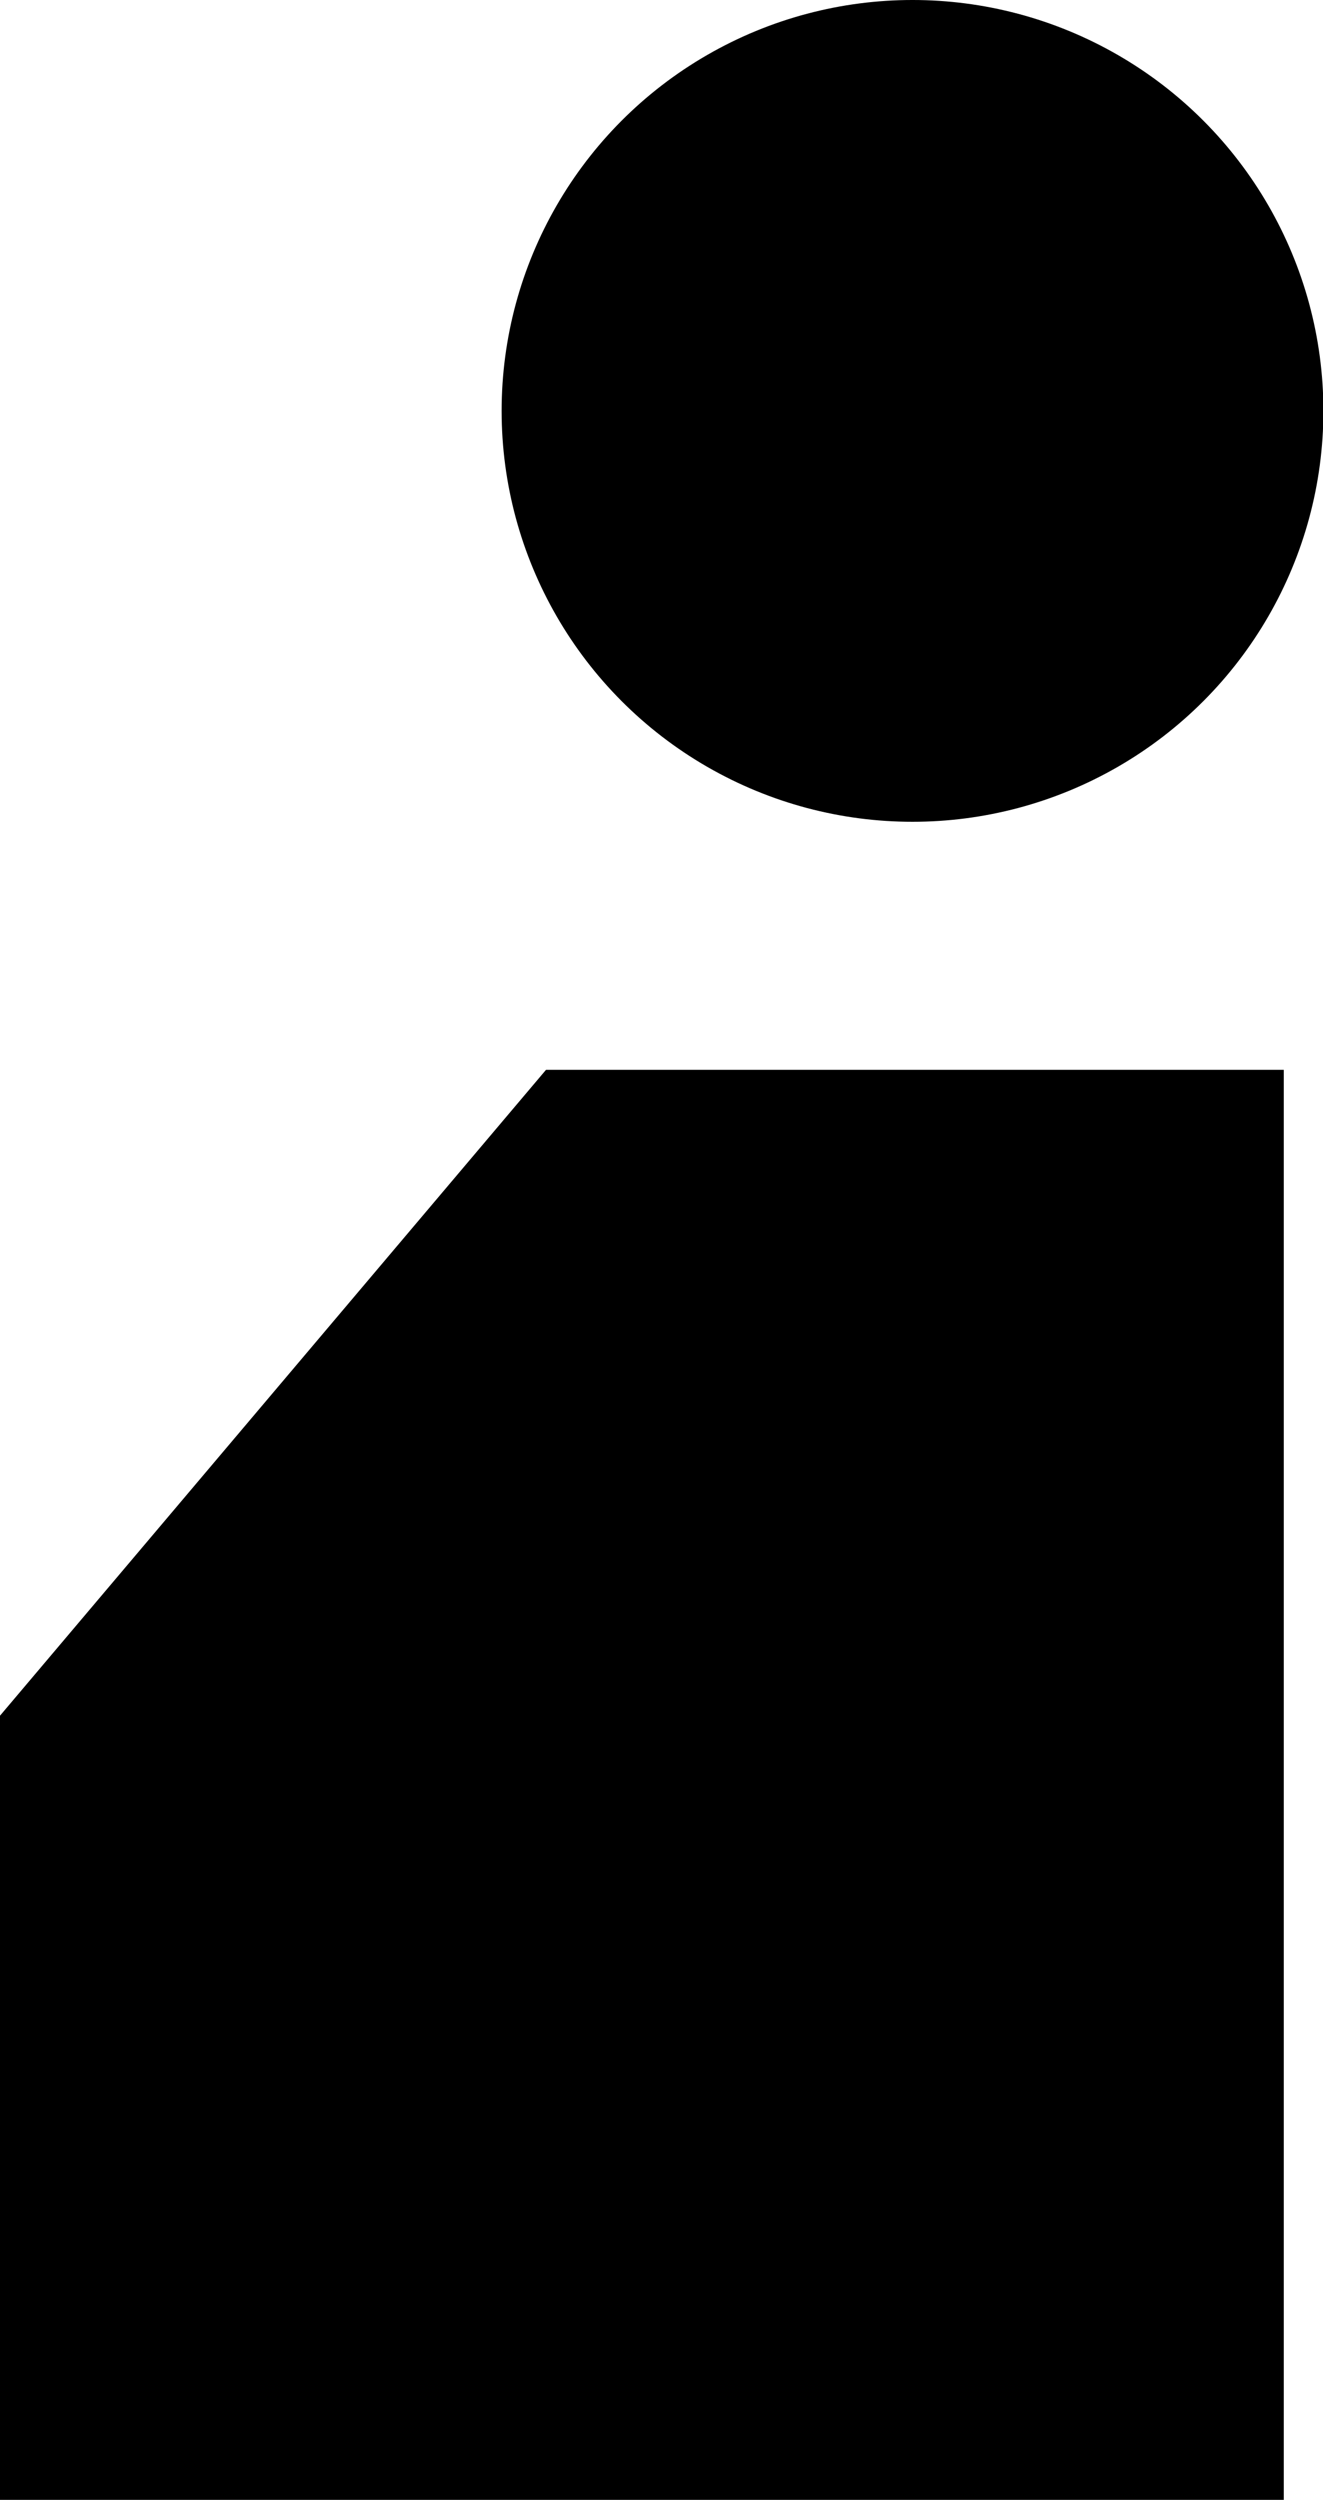
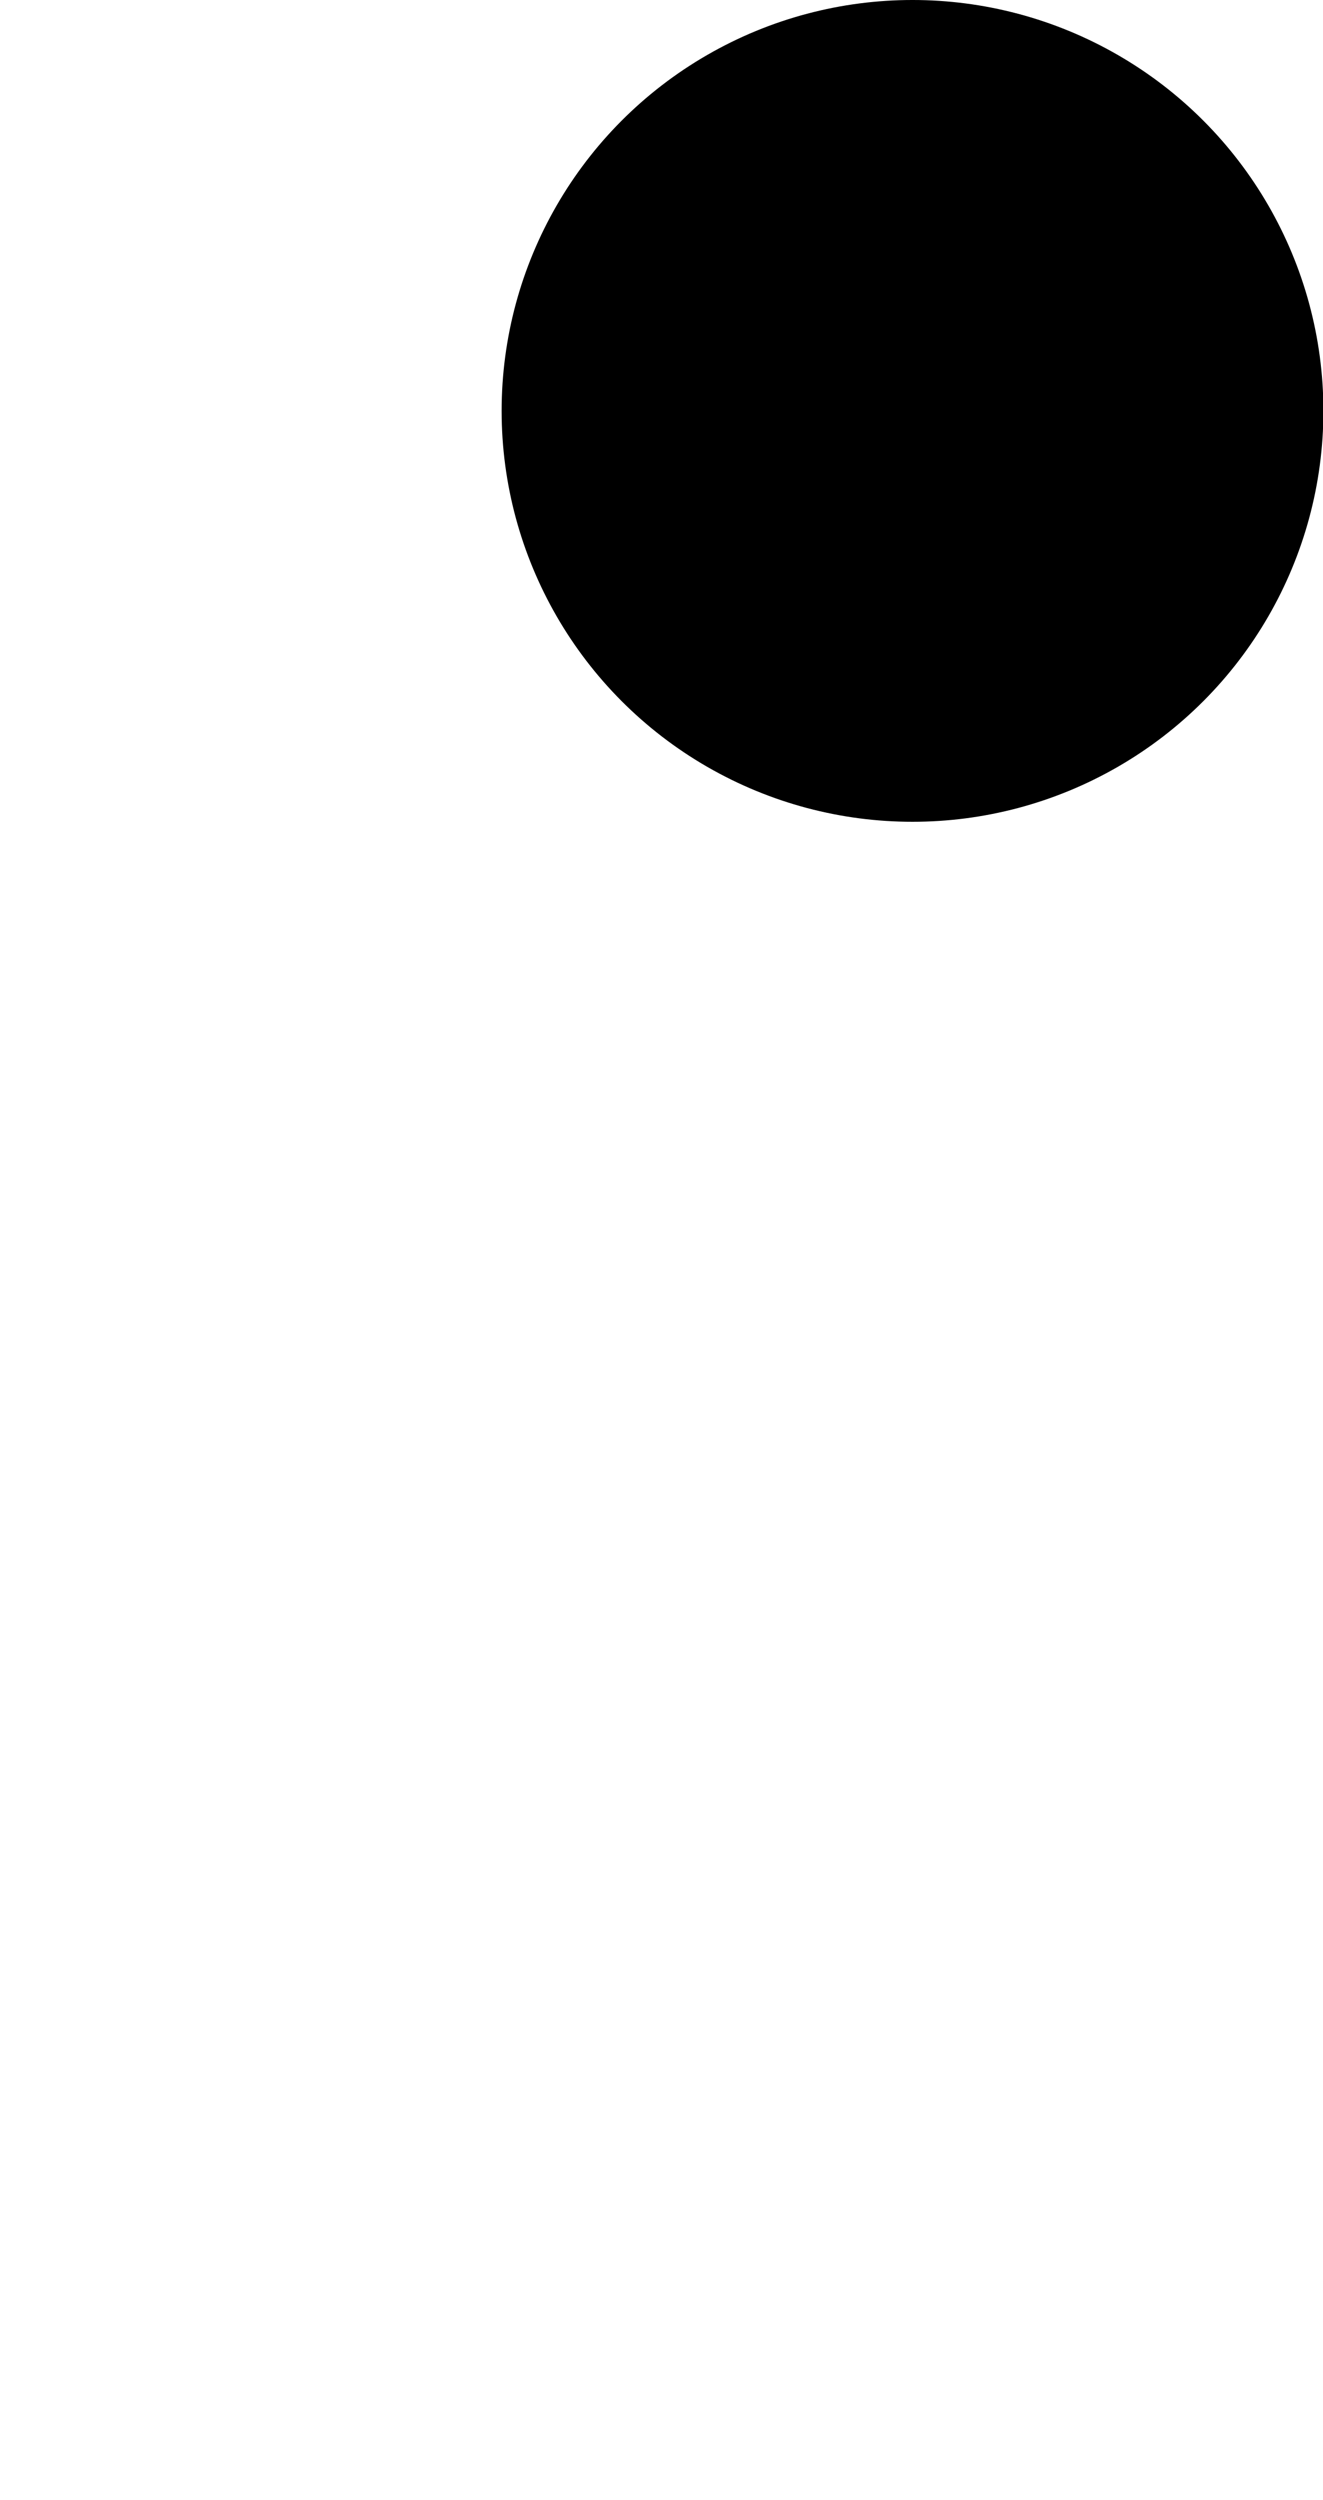
<svg xmlns="http://www.w3.org/2000/svg" viewBox="0 0 33.39 63.09">
  <title>Asset 4</title>
  <g id="Layer_2" data-name="Layer 2">
    <g id="Layer_1-2" data-name="Layer 1">
-       <polygon points="32.4 63.09 0 63.09 0 43.3 13.78 27 32.4 27 32.4 63.09" />
      <circle cx="23.03" cy="10.37" r="10.37" />
    </g>
  </g>
</svg>